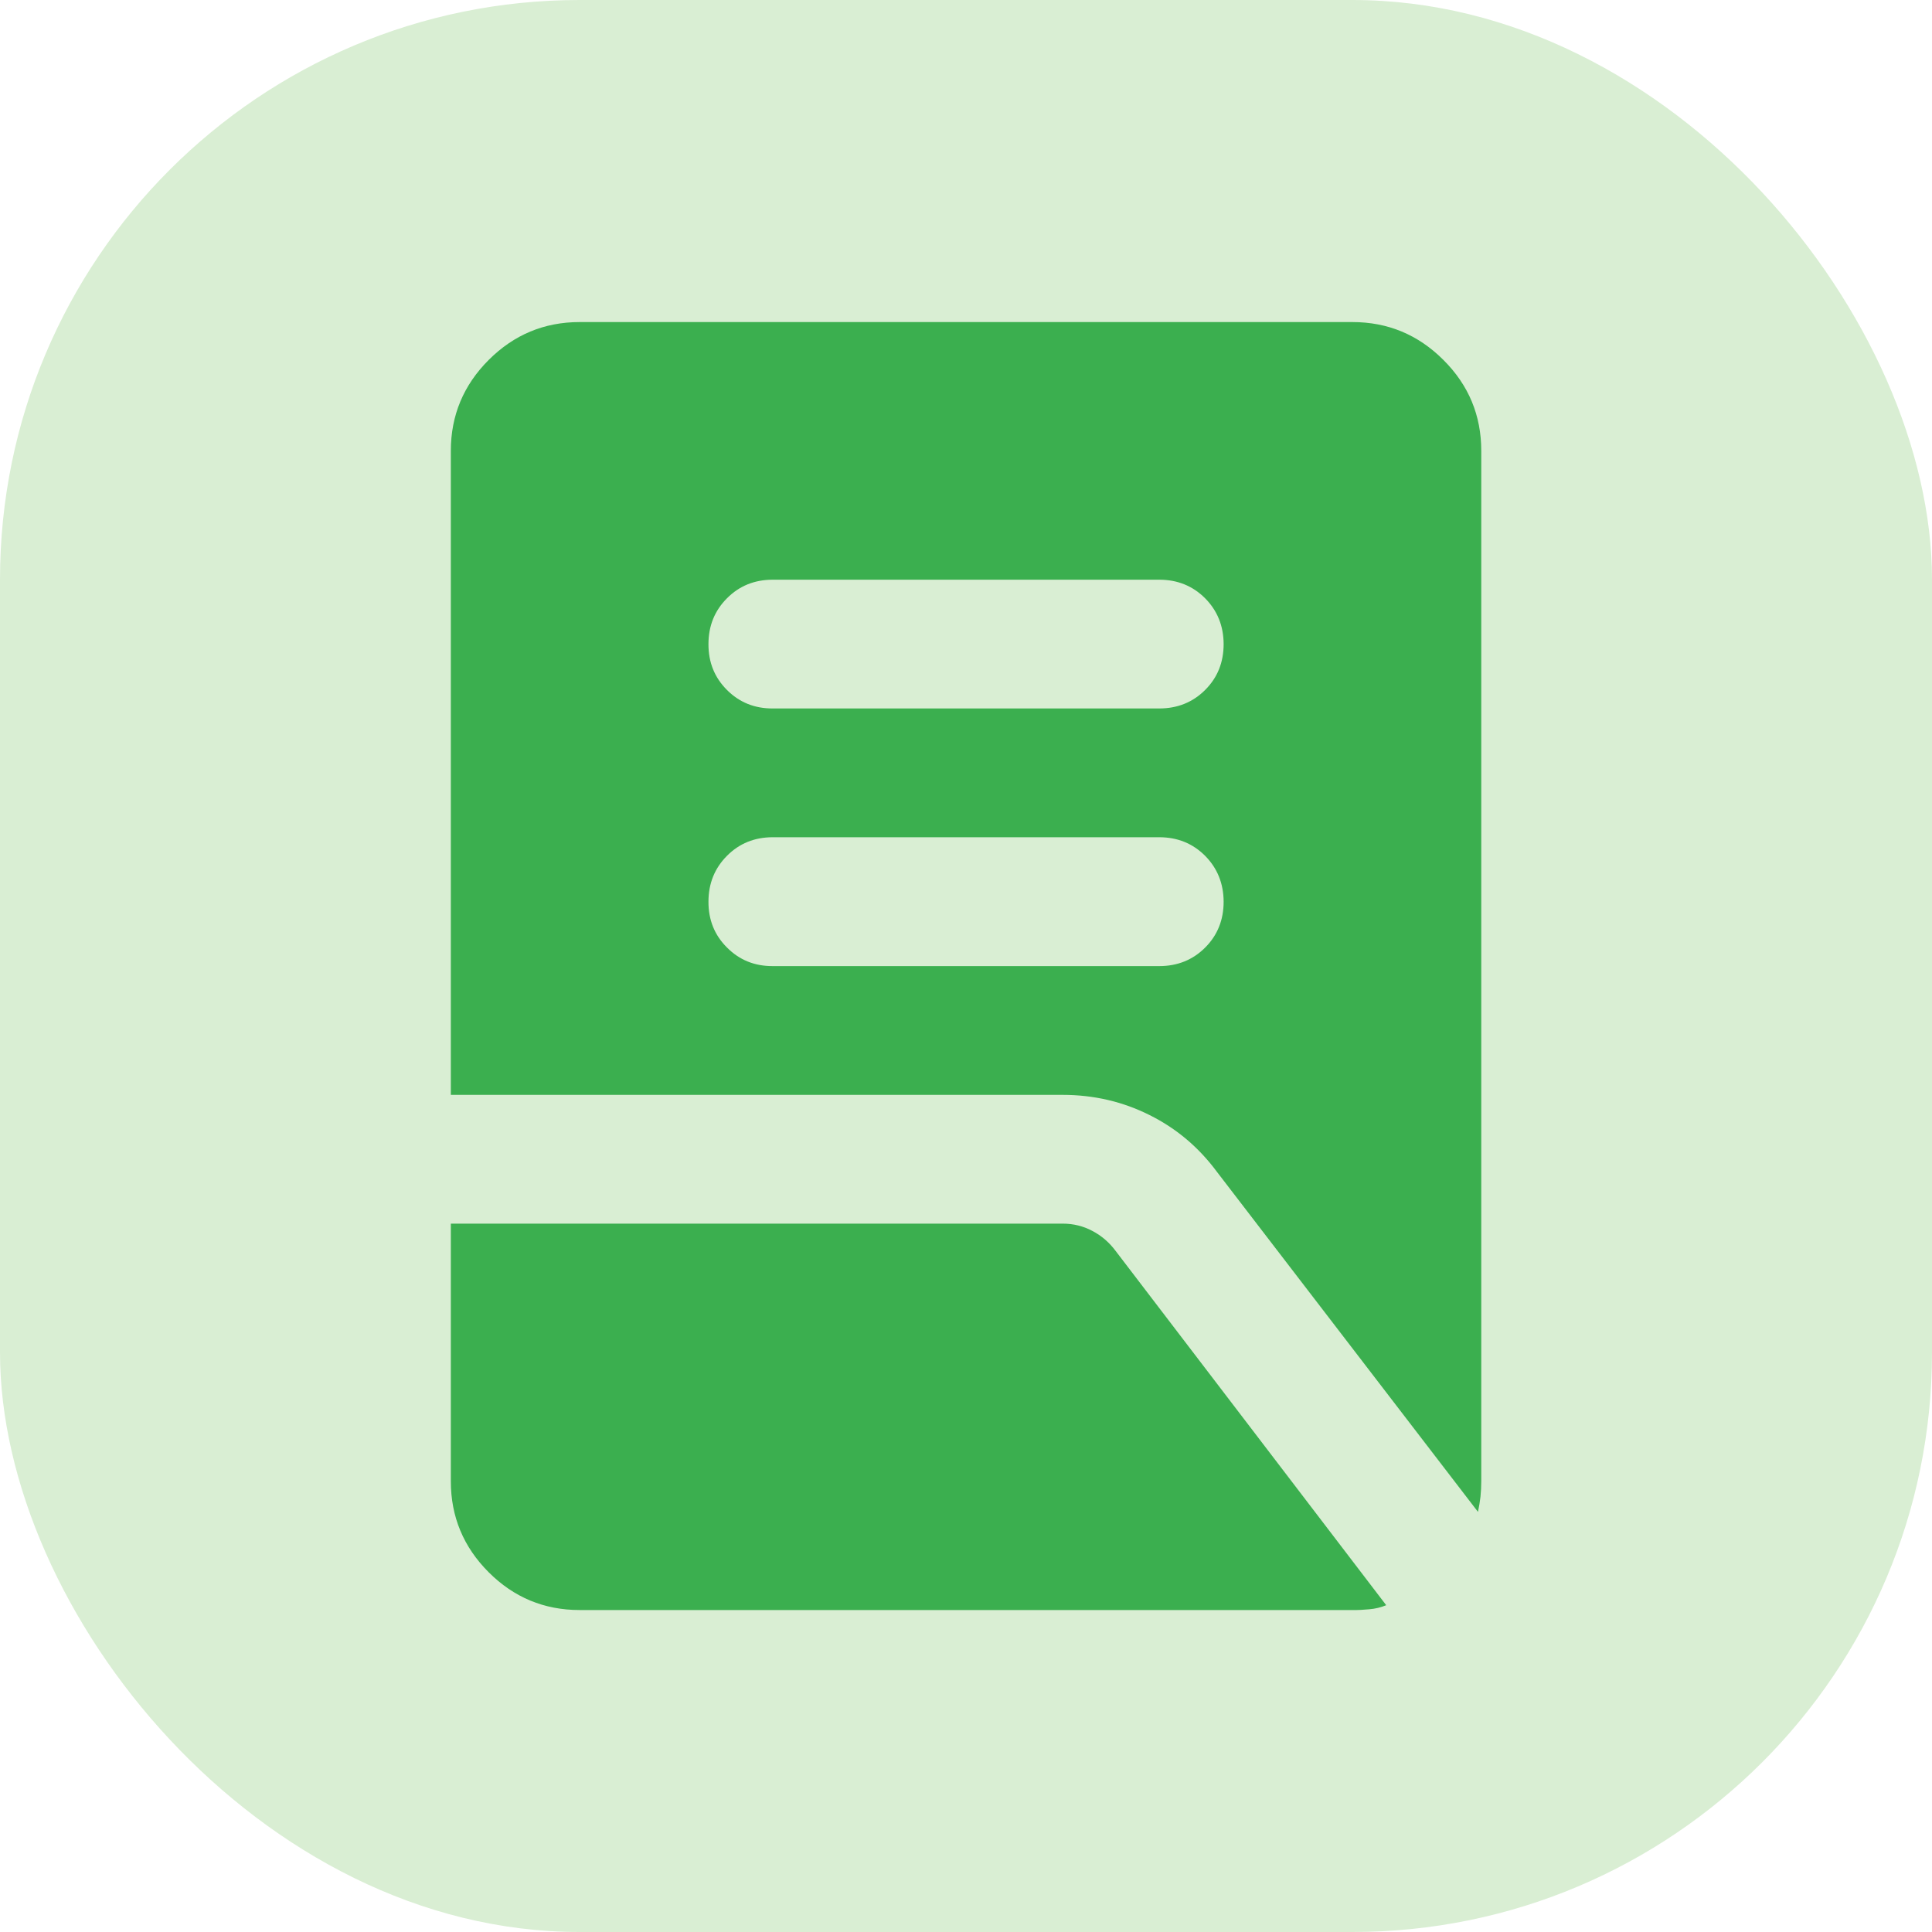
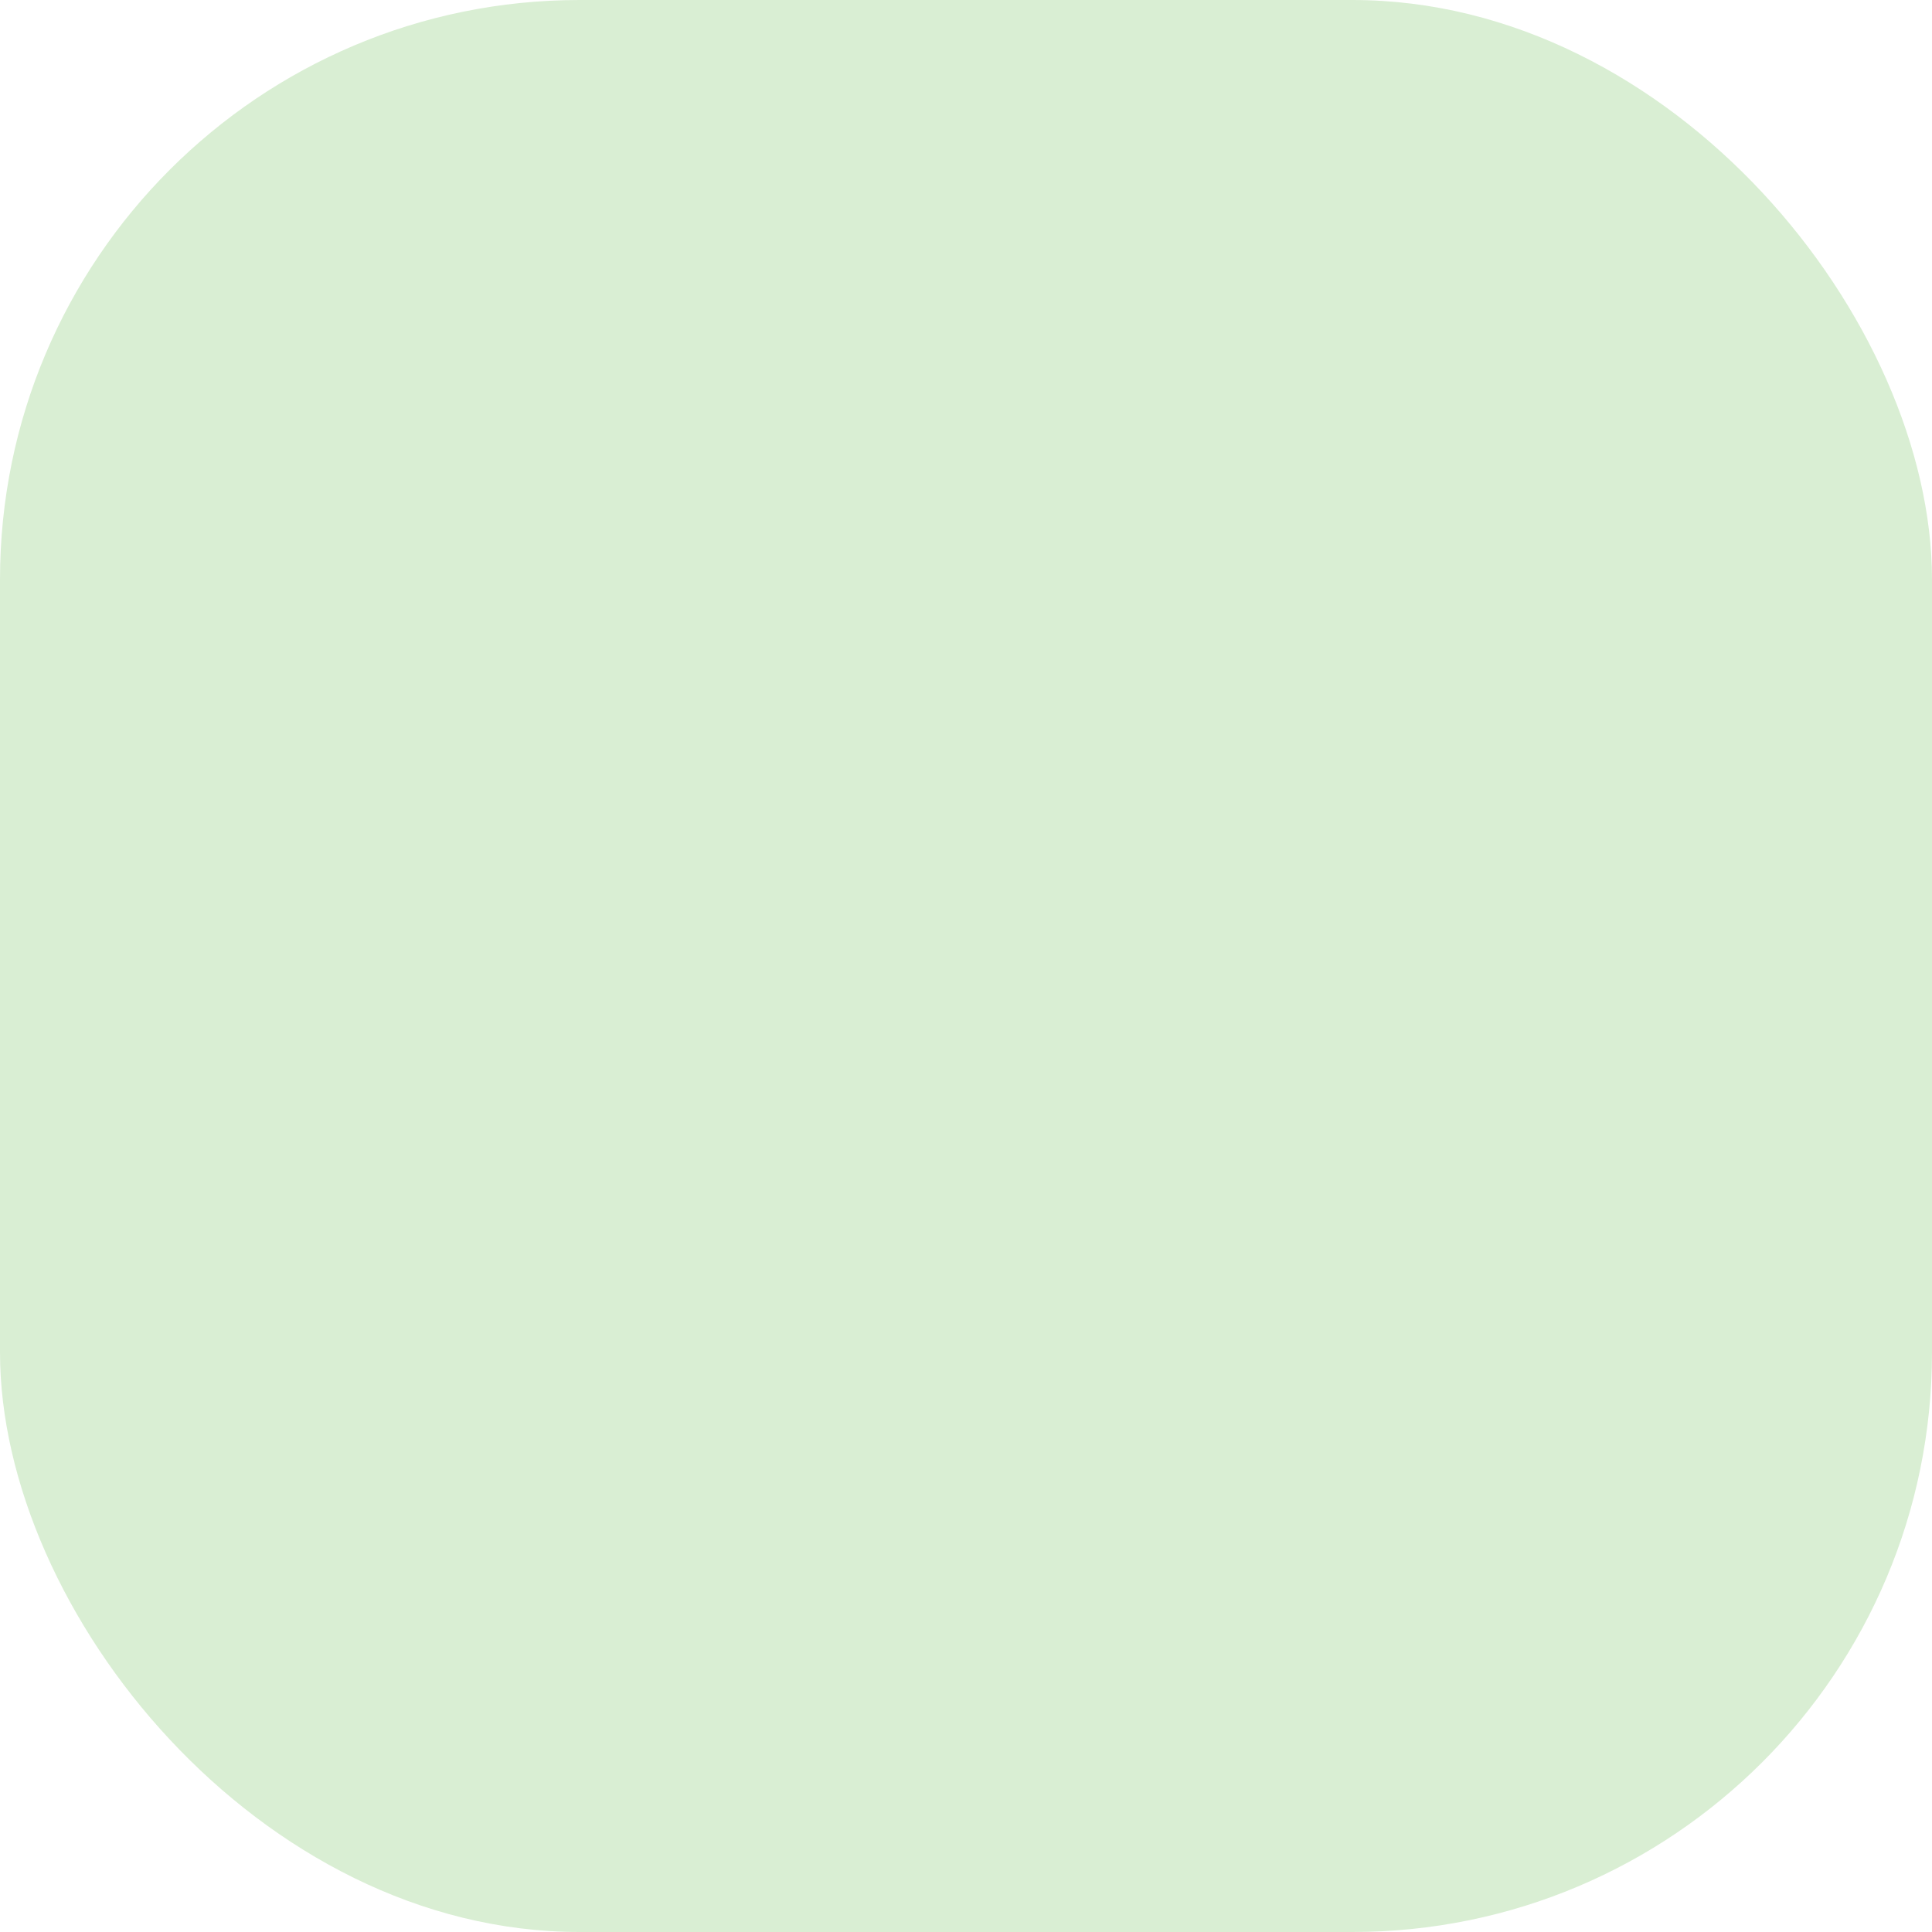
<svg xmlns="http://www.w3.org/2000/svg" width="20" height="20" viewBox="0 0 20 20" fill="none">
  <rect width="20" height="20" rx="6" fill="#D9EED3" />
-   <path d="M8 10.001H12C12.189 10.001 12.348 9.937 12.476 9.809C12.604 9.681 12.667 9.522 12.667 9.334C12.666 9.146 12.602 8.987 12.475 8.859C12.347 8.731 12.189 8.667 12 8.667H8C7.811 8.667 7.653 8.731 7.526 8.859C7.398 8.987 7.334 9.146 7.334 9.334C7.333 9.522 7.397 9.681 7.526 9.809C7.654 9.938 7.812 10.002 8 10.001ZM8 7.334H12C12.189 7.334 12.348 7.27 12.476 7.142C12.604 7.014 12.667 6.856 12.667 6.667C12.666 6.479 12.602 6.321 12.475 6.193C12.347 6.065 12.189 6.001 12 6.001H8C7.811 6.001 7.653 6.065 7.526 6.193C7.398 6.321 7.334 6.479 7.334 6.667C7.333 6.856 7.397 7.014 7.526 7.143C7.654 7.271 7.812 7.335 8 7.334ZM15.3 15.651L12.6 12.134C12.411 11.878 12.178 11.681 11.9 11.543C11.623 11.404 11.322 11.334 11 11.334H4.667V4.667C4.667 4.301 4.798 3.987 5.059 3.726C5.32 3.465 5.634 3.334 6 3.334H14C14.367 3.334 14.681 3.465 14.942 3.726C15.204 3.987 15.334 4.301 15.334 4.667V15.334C15.334 15.389 15.331 15.442 15.326 15.493C15.32 15.543 15.312 15.595 15.3 15.651ZM6 16.667C5.634 16.667 5.32 16.537 5.059 16.276C4.798 16.015 4.667 15.701 4.667 15.334V12.667H11C11.111 12.667 11.214 12.692 11.309 12.743C11.404 12.793 11.484 12.862 11.55 12.951L14.35 16.617C14.295 16.64 14.236 16.654 14.176 16.659C14.115 16.665 14.056 16.668 14 16.667H6Z" fill="#3BAF4F" />
</svg>